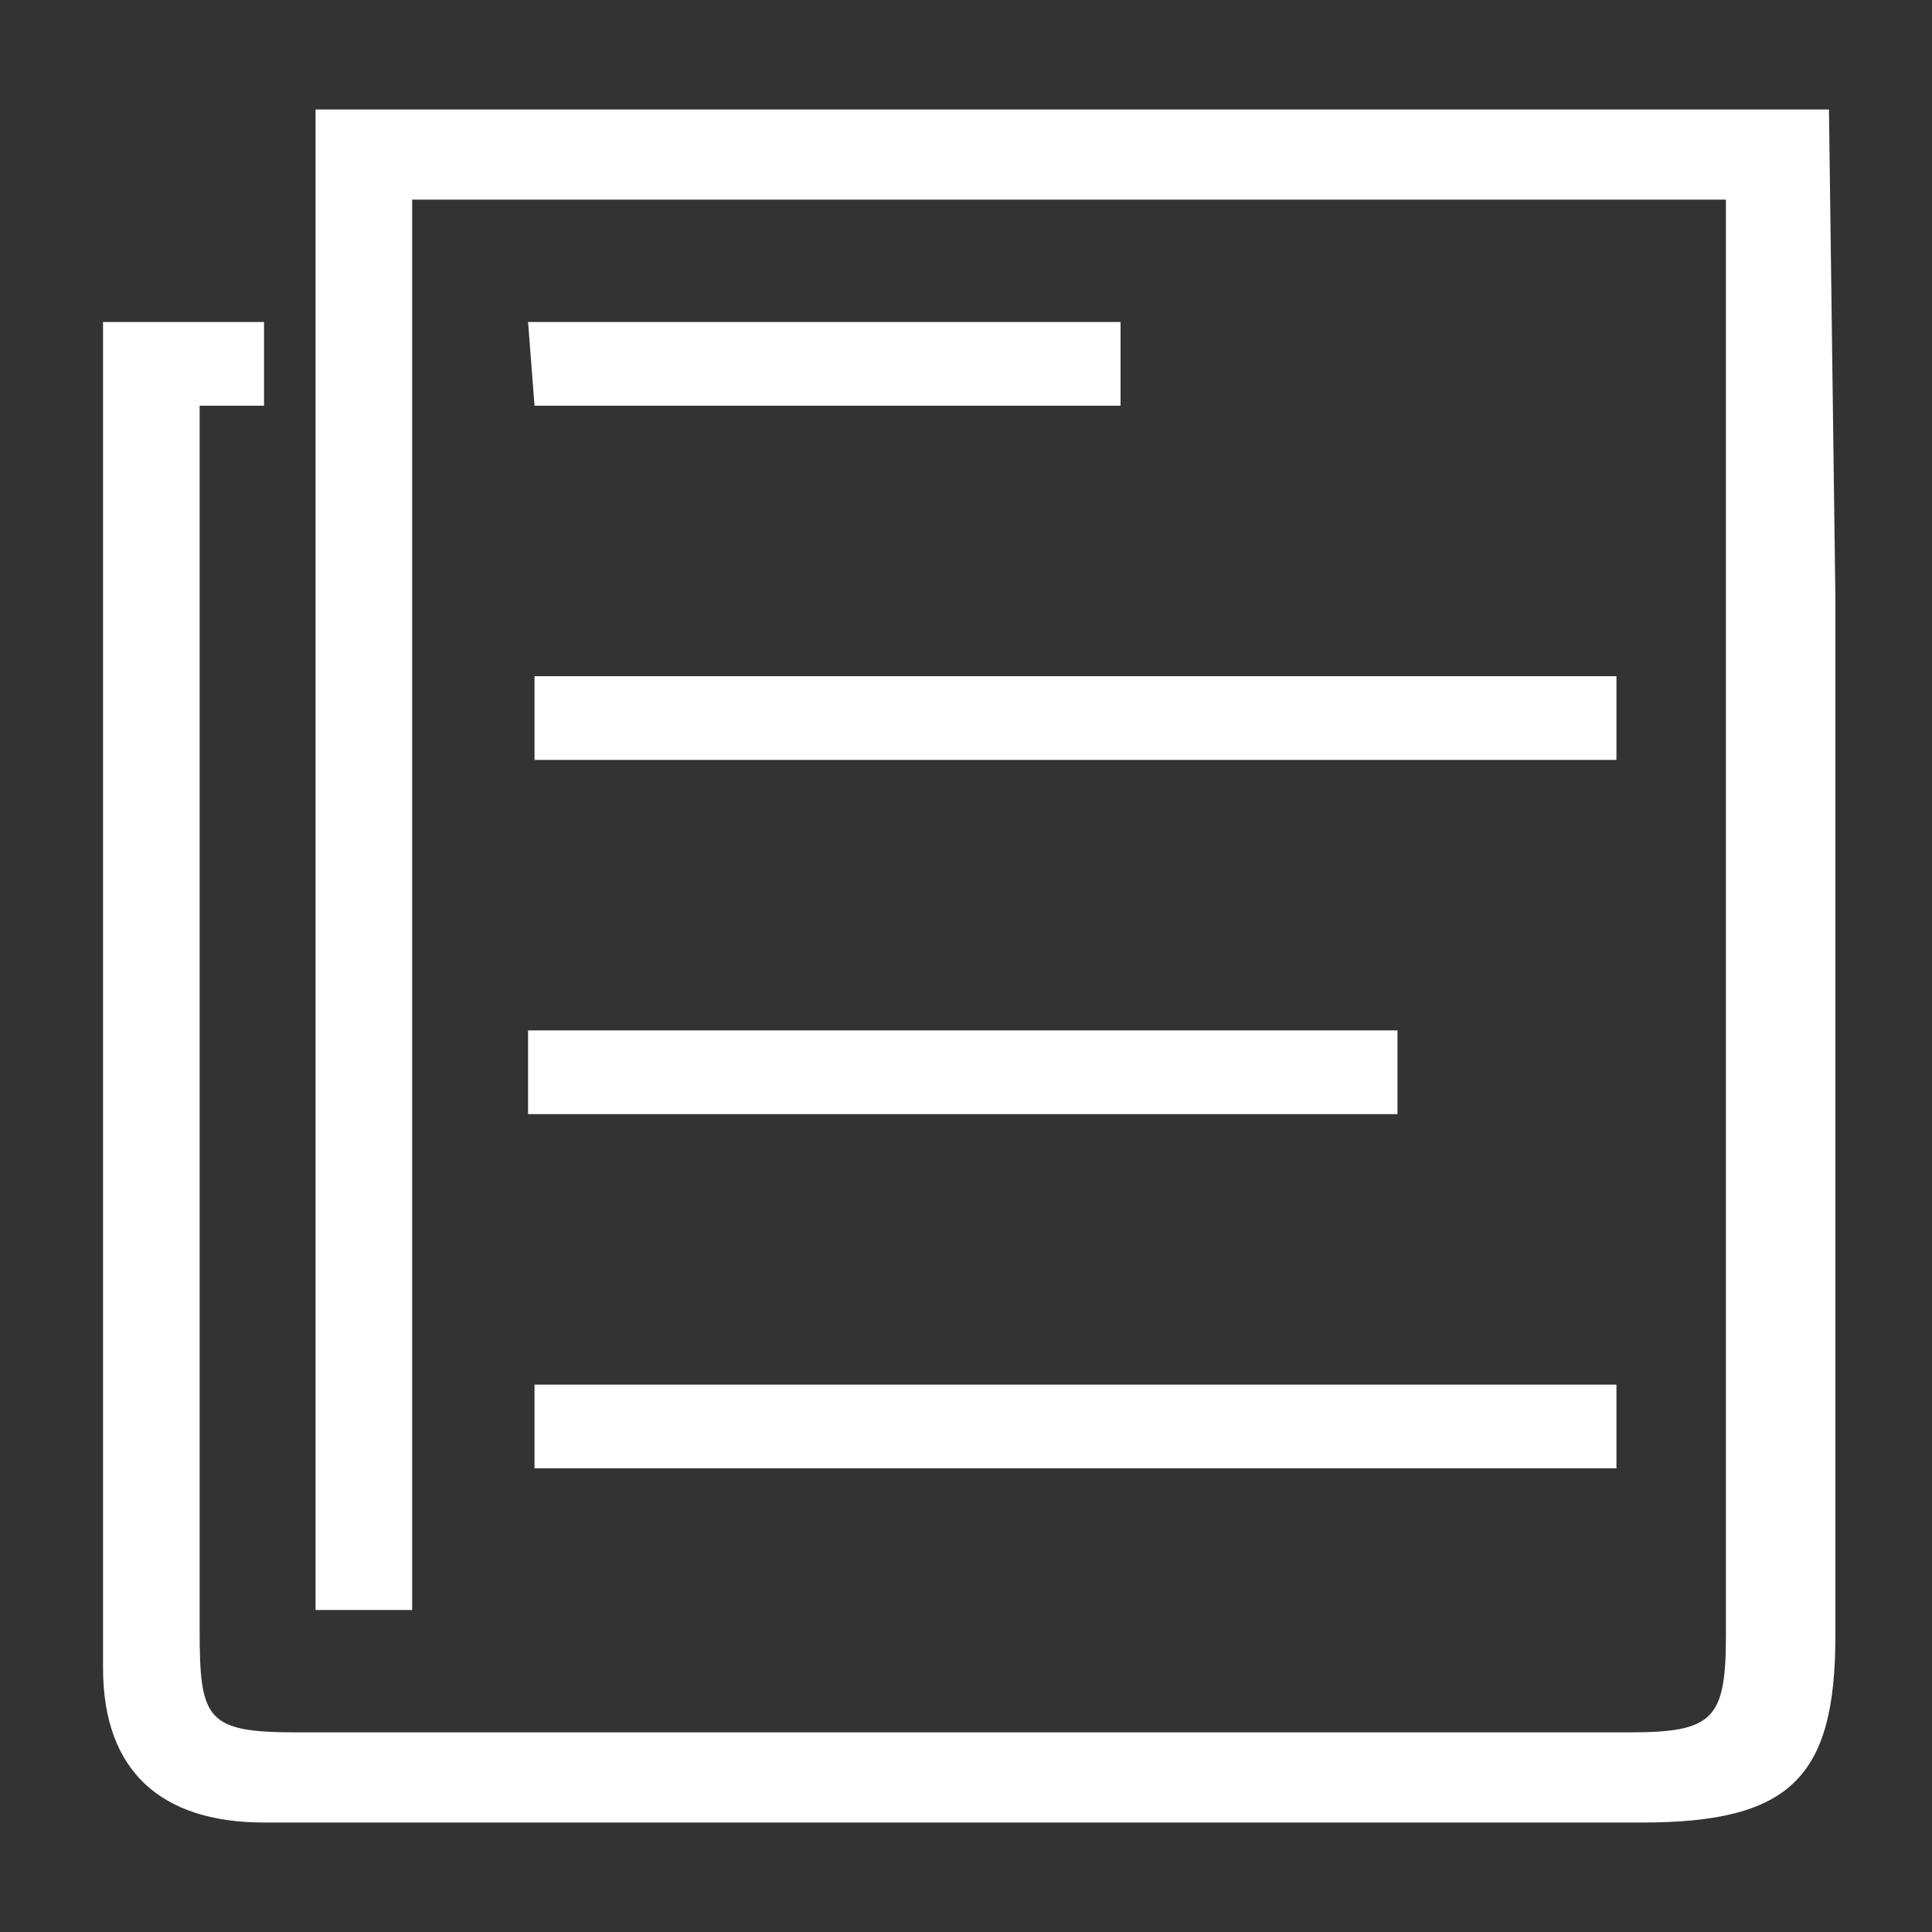
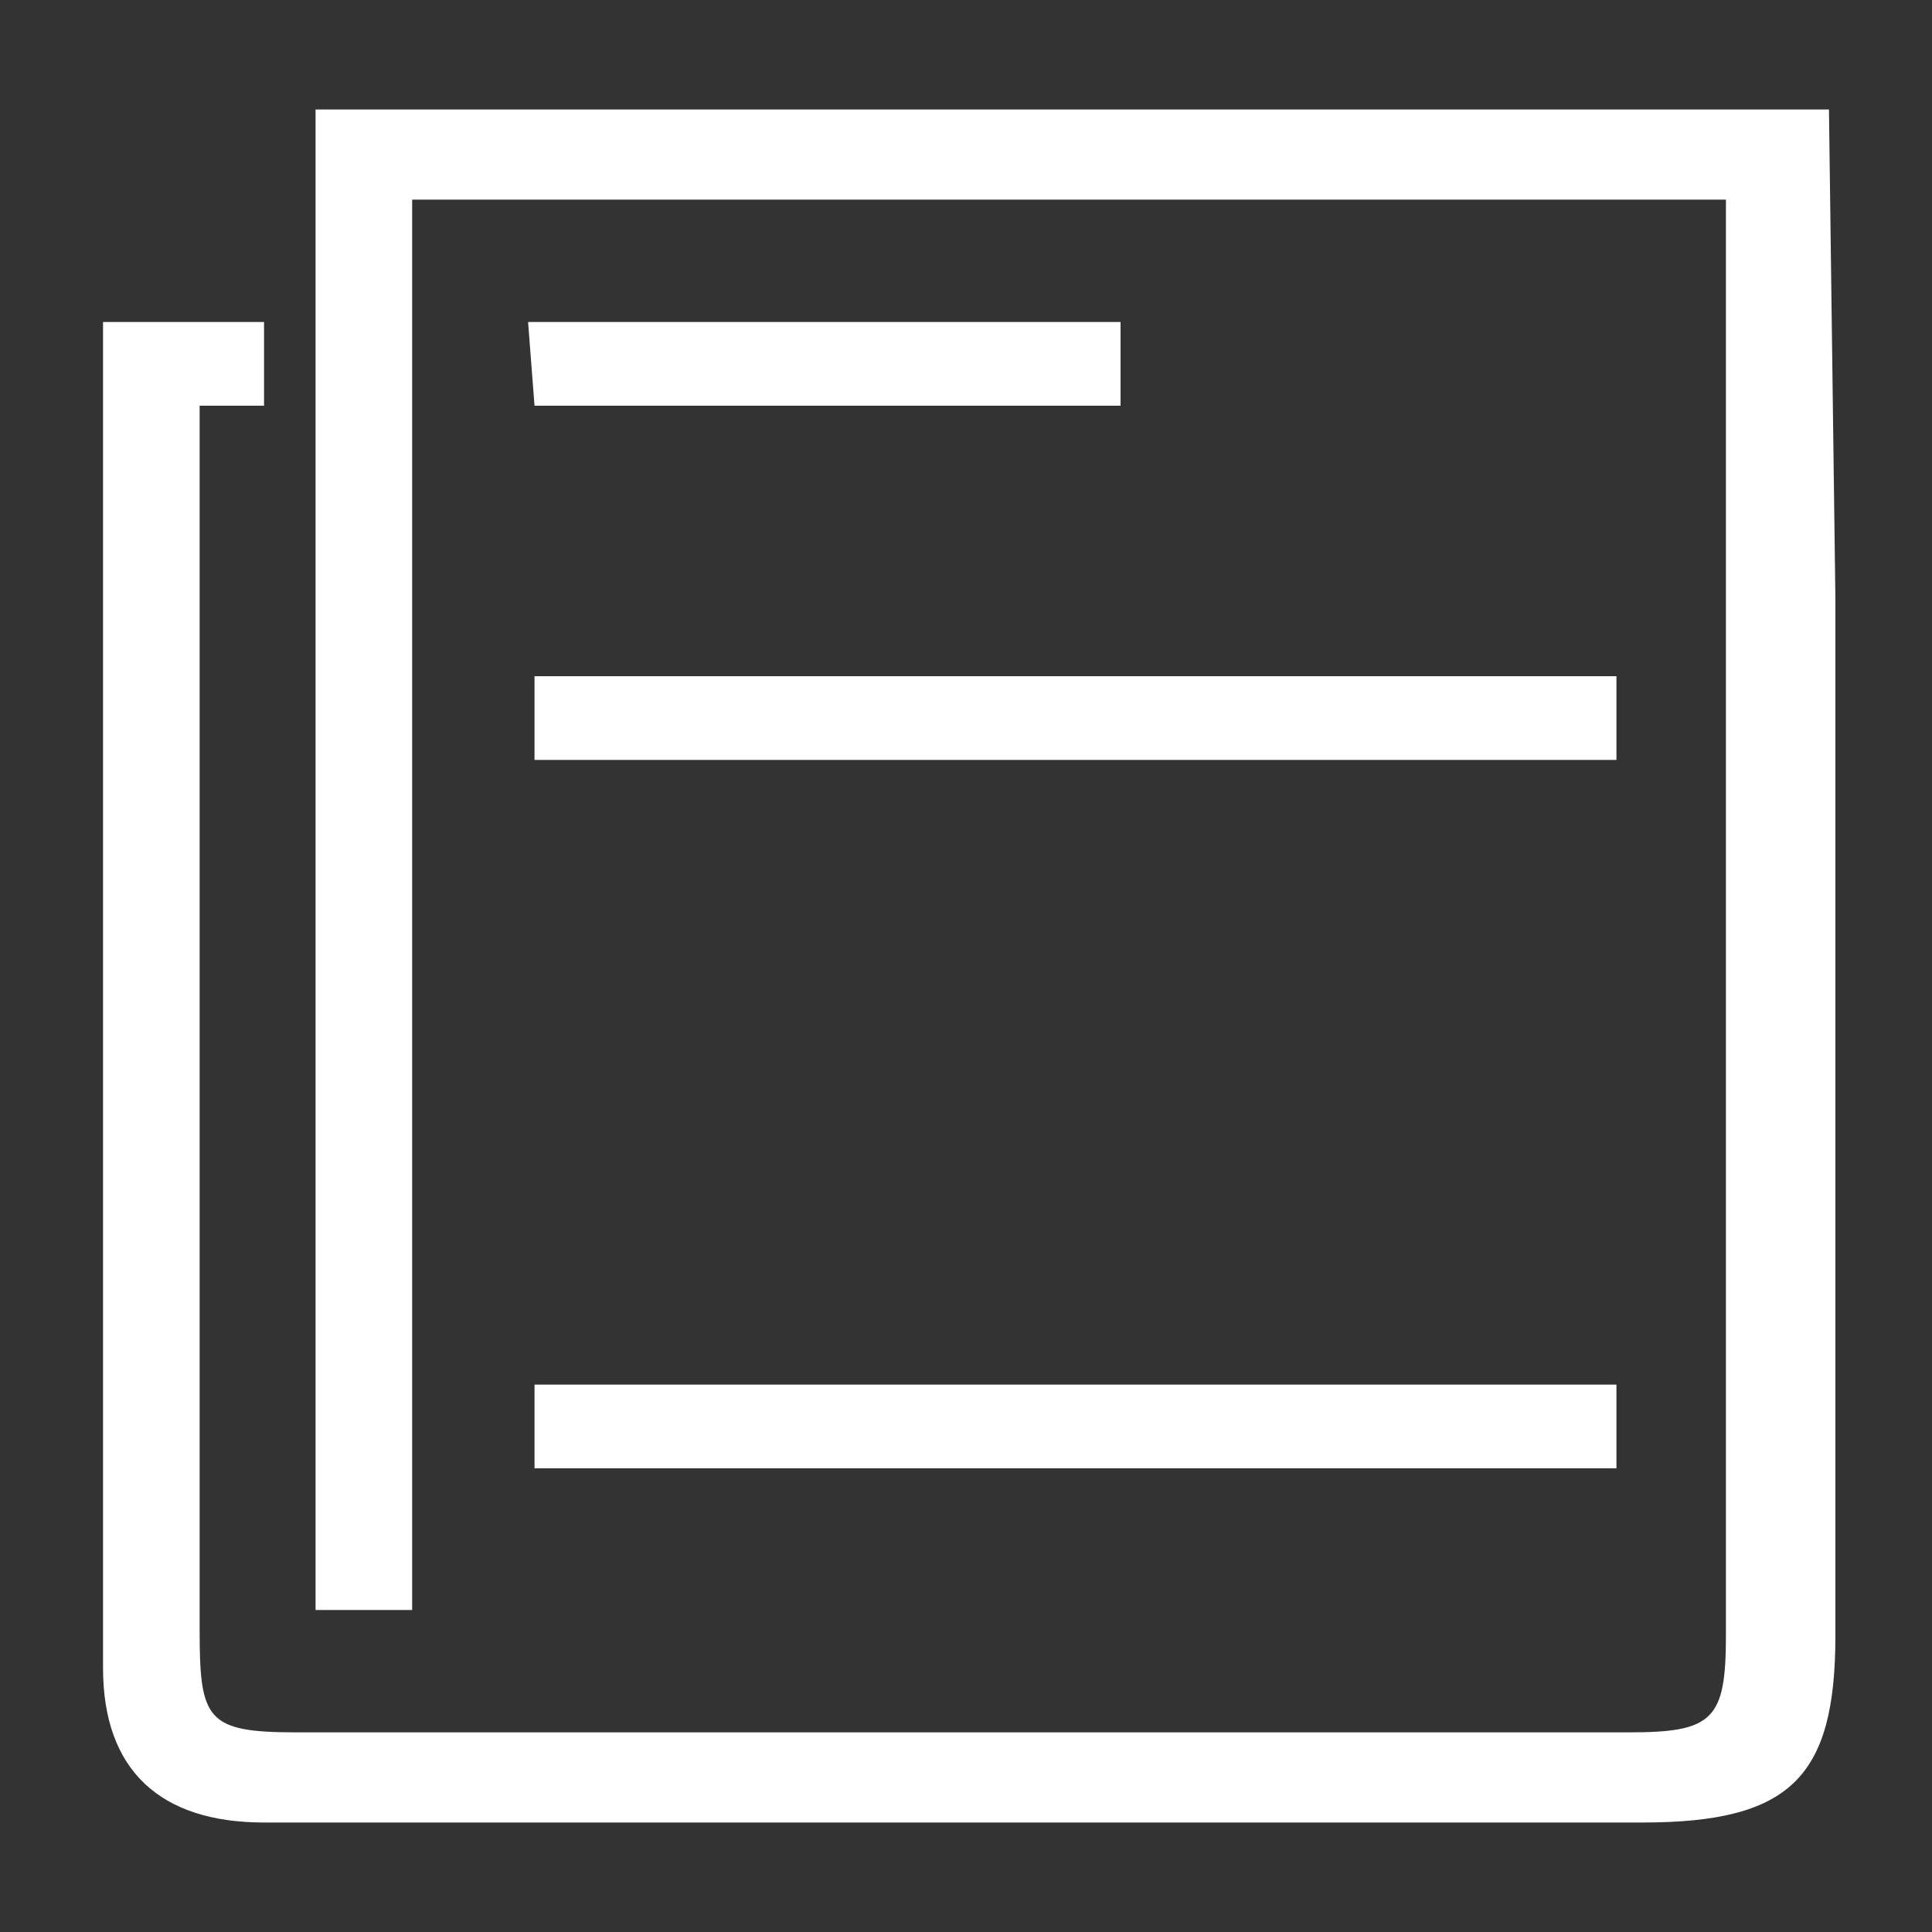
<svg xmlns="http://www.w3.org/2000/svg" version="1.1" id="Layer_1" x="0px" y="0px" viewBox="0 0 30 30" style="enable-background:new 0 0 30 30;" xml:space="preserve">
  <rect x="0" y="0" width="30" height="30" fill="#333333" stroke="none" />
  <g style="display:none;">
-     <path style="display:inline;fill:#FFFFFF;" d="M28.2,1.7c0,6.2,0,10.9,0,17.2c-3.2,0-6.4,0-9.6,0c0,0.4,0,0.7,0,1   c1.1,0,2.2,0,3.4,0c0,0.4,0,0.7,0,1c-4.7,0-9.4,0-14.1,0c0-0.3,0-0.6,0-1c1,0,2.5,0,3.4,0c0,0,0,0,0-1c-3.1,0-6.3,0-9.5,0   c0-6.3,0-11.1,0-17.3C10.6,1.7,19.4,1.7,28.2,1.7z M2.8,17.9c8.2,0,16.3,0,24.4,0c0-5.6,0-9.6,0-15.1c-8.2,0-16.3,0-24.4,0   C2.8,8.3,2.8,12.3,2.8,17.9z" />
+     <path style="display:inline;fill:#FFFFFF;" d="M28.2,1.7c0,6.2,0,10.9,0,17.2c-3.2,0-6.4,0-9.6,0c0,0.4,0,0.7,0,1   c1.1,0,2.2,0,3.4,0c0,0.4,0,0.7,0,1c-4.7,0-9.4,0-14.1,0c0-0.3,0-0.6,0-1c1,0,2.5,0,3.4,0c0,0,0,0,0-1c0-6.3,0-11.1,0-17.3C10.6,1.7,19.4,1.7,28.2,1.7z M2.8,17.9c8.2,0,16.3,0,24.4,0c0-5.6,0-9.6,0-15.1c-8.2,0-16.3,0-24.4,0   C2.8,8.3,2.8,12.3,2.8,17.9z" />
    <path style="display:inline;fill:#FFFFFF;" d="M18.6,28.3C18.6,28.3,18.6,28.3,18.6,28.3c3.2,0,6.4,0,9.6,0c0-6.3,0,1.1,0-5.1   c-8.8,0-17.6,0-26.4,0c0,6.2,0-1.2,0,5.1H18.6z M2.7,24.2c8.1,0,16.3,0,24.4,0c0,5.5,0-2.6,0,3c-8.1,0-16.2,0-24.4,0   C2.7,21.6,2.7,29.7,2.7,24.2z" />
  </g>
  <g style="display:none;">
-     <path style="display:inline;fill:#FFFFFF;" d="M15,21.5c-3.6,0-6.6-2.9-6.6-6.6s2.9-6.6,6.6-6.6s6.6,2.9,6.6,6.6S18.6,21.5,15,21.5   z M15,9.6c-2.9,0-5.3,2.4-5.3,5.3s2.4,5.3,5.3,5.3s5.3-2.4,5.3-5.3S17.9,9.6,15,9.6z" />
    <path style="display:inline;fill:#FFFFFF;" d="M27.1,17.4c-0.5-0.6-0.9-1.5-0.9-2.4c0-0.9,0.3-1.7,0.9-2.4c0.3-0.4,0.7-0.7,1.1-0.9   c-0.1-0.4-0.2-0.8-0.4-1.2v0c-0.2-0.5-0.4-1-0.6-1.4c-0.2-0.4-0.4-0.8-0.6-1.1c-0.5,0.1-0.9,0.2-1.4,0.1v0C24.4,8,23.6,7.7,23,7.1   c-0.6-0.6-1-1.4-1.1-2.3v0c0-0.5,0-1,0.1-1.4c-0.4-0.2-0.7-0.4-1.1-0.6c-0.5-0.2-0.9-0.4-1.4-0.6c-0.4-0.1-0.8-0.3-1.2-0.4   c-0.2,0.4-0.5,0.8-0.9,1.1c-0.6,0.5-1.4,0.8-2.3,0.8c-0.9,0-1.7-0.3-2.3-0.8c-0.4-0.3-0.7-0.7-0.9-1.1C11.4,1.9,11,2,10.6,2.2   c-0.5,0.2-1,0.4-1.4,0.6C8.8,2.9,8.4,3.1,8,3.3c0.1,0.5,0.2,0.9,0.1,1.4C8.1,5.6,7.7,6.4,7.1,7C6.5,7.6,5.7,8,4.8,8.1   c-0.5,0-0.9,0-1.4-0.1C3.2,8.3,3,8.6,2.8,9c-0.2,0.5-0.4,0.9-0.6,1.4c-0.1,0.4-0.3,0.8-0.4,1.2c0.4,0.2,0.8,0.5,1.1,0.9   c0.5,0.6,0.9,1.5,0.9,2.4c0,0.9-0.3,1.8-0.9,2.4c-0.3,0.4-0.7,0.7-1.1,0.9C1.9,18.6,2,19,2.2,19.4c0.2,0.5,0.4,1,0.6,1.4   c0.2,0.4,0.4,0.8,0.6,1.1c0.4-0.1,0.7-0.2,1.1-0.2c0.1,0,0.2,0,0.3,0c0.8,0.1,1.7,0.4,2.3,1.1c0.7,0.7,1,1.5,1.1,2.4   c0,0.5,0,0.9-0.2,1.4c0.4,0.2,0.7,0.4,1.1,0.6c0.5,0.2,0.9,0.4,1.4,0.6c0.4,0.1,0.8,0.3,1.2,0.4c0.2-0.4,0.5-0.8,0.9-1.1   c0.6-0.6,1.5-0.9,2.4-0.9c0.9,0,1.8,0.3,2.4,0.9c0.4,0.3,0.6,0.7,0.9,1.1c0.4-0.1,0.8-0.2,1.2-0.4c0.5-0.2,1-0.4,1.4-0.6   c0.4-0.2,0.8-0.4,1.1-0.6c-0.1-0.5-0.2-0.9-0.2-1.4c0.1-0.9,0.4-1.7,1.1-2.3c0.7-0.6,1.5-1,2.3-1.1c0.1,0,0.2,0,0.3,0   c0.4,0,0.8,0.1,1.1,0.2c0.2-0.4,0.4-0.7,0.6-1.1c0.2-0.5,0.4-0.9,0.6-1.4c0.1-0.4,0.3-0.8,0.4-1.2C27.8,18,27.4,17.7,27.1,17.4z    M26,20.6c-1.4-0.1-2.9,0.3-4,1.4c-1.1,1.1-1.6,2.5-1.4,4c-0.6,0.3-1.2,0.5-1.8,0.7c-0.9-1.1-2.3-1.8-3.8-1.8   c-1.5,0-2.9,0.7-3.8,1.8c-0.6-0.2-1.2-0.5-1.8-0.8c0.1-1.4-0.3-2.9-1.4-4c-1.1-1.1-2.5-1.6-3.9-1.4c-0.3-0.6-0.5-1.2-0.7-1.8   C4.3,17.8,5,16.4,5,14.9c0-1.5-0.7-2.9-1.7-3.8c0.2-0.6,0.5-1.2,0.8-1.8c0.1,0,0.3,0,0.4,0C5.8,9.3,7,8.8,8,7.9   C9.1,6.8,9.5,5.4,9.4,4c0.6-0.3,1.2-0.6,1.9-0.8C12.2,4.3,13.6,5,15.1,5c1.5,0,2.8-0.7,3.7-1.7c0.6,0.2,1.3,0.5,1.9,0.8   c-0.1,1.4,0.4,2.8,1.4,3.9c1,1,2.2,1.4,3.5,1.4c0.1,0,0.3,0,0.4,0c0.3,0.6,0.6,1.2,0.8,1.8C25.7,12.1,25,13.5,25,15   c0,1.5,0.7,2.9,1.8,3.8C26.5,19.4,26.3,20,26,20.6z" />
  </g>
  <path style="display:none;fill:#FFFFFF;" d="M28.3,8.8c-0.5-4-3.1-6.8-6.3-7c-3-0.2-5.3,1-7,3.6l0,0C13.3,2.8,11,1.6,8,1.8  c-3.3,0.2-5.8,3-6.3,7c-0.4,3.3,0.3,6.4,2.2,9.4c2.4,3.8,5.7,7,9.9,9.6c0.4,0.3,0.8,0.4,1.2,0.4c0,0,0,0,0.1,0  c0.4,0,0.7-0.1,1.1-0.4c4.2-2.6,7.5-5.7,9.9-9.6C28,15.3,28.7,12.2,28.3,8.8z M25.2,17.2c-2.2,3.6-5.2,6.5-9.4,9  c-0.2,0.1-0.5,0.2-0.8,0.2c-0.3,0-0.6-0.1-0.8-0.2c-4.2-2.5-7.2-5.4-9.4-9c-1.5-2.5-2.1-4.9-1.9-7.6c0.4-4.6,3.2-6.3,6-6.3  c0.2,0,0.5,0,0.7,0c2.2,0.2,3.7,1.5,4.7,3.9c0.1,0.2,0.2,0.4,0.4,0.7c0.1,0.1,0.1,0.2,0.2,0.4L15,8.5l0,0l0.1-0.2  c0.1-0.1,0.1-0.3,0.2-0.4c0.1-0.2,0.3-0.5,0.3-0.7c1-2.4,2.5-3.7,4.7-3.9c3-0.3,6.3,1.2,6.7,6.2C27.3,12.3,26.6,14.8,25.2,17.2z" />
  <g>
    <path style="fill:#FFFFFF;" d="M28.4,1.7H4.9v23.3h1.5V3.1h20.4l0,6.5c0,5.3,0,10.5,0,15.8c0,1.3-0.2,1.5-1.5,1.5   c-6.9,0-13.8,0-20.7,0c-1.4,0-1.5-0.2-1.5-1.6c0-4.4,0-8.7,0-13.1l0-5.9h1V5H1.6v0.5c0,0,0,0,0,0l0,4.2c0,5.3,0,10.8,0,16.2   c0,1.6,0.9,2.4,2.5,2.4c3.4,0,6.9,0,10.3,0c2,0,4,0,6.1,0l5,0c2.3,0,3-0.7,3-2.9c0-5.4,0-10.7,0-16.1L28.4,1.7z" />
    <rect x="8.3" y="10.5" style="fill:#FFFFFF;" width="16.8" height="1.3" />
    <rect x="8.3" y="21.5" style="fill:#FFFFFF;" width="16.8" height="1.3" />
-     <rect x="8.2" y="16" style="fill:#FFFFFF;" width="13.5" height="1.3" />
    <polygon style="fill:#FFFFFF;" points="8.3,6.3 17.4,6.3 17.4,5 8.2,5  " />
  </g>
</svg>